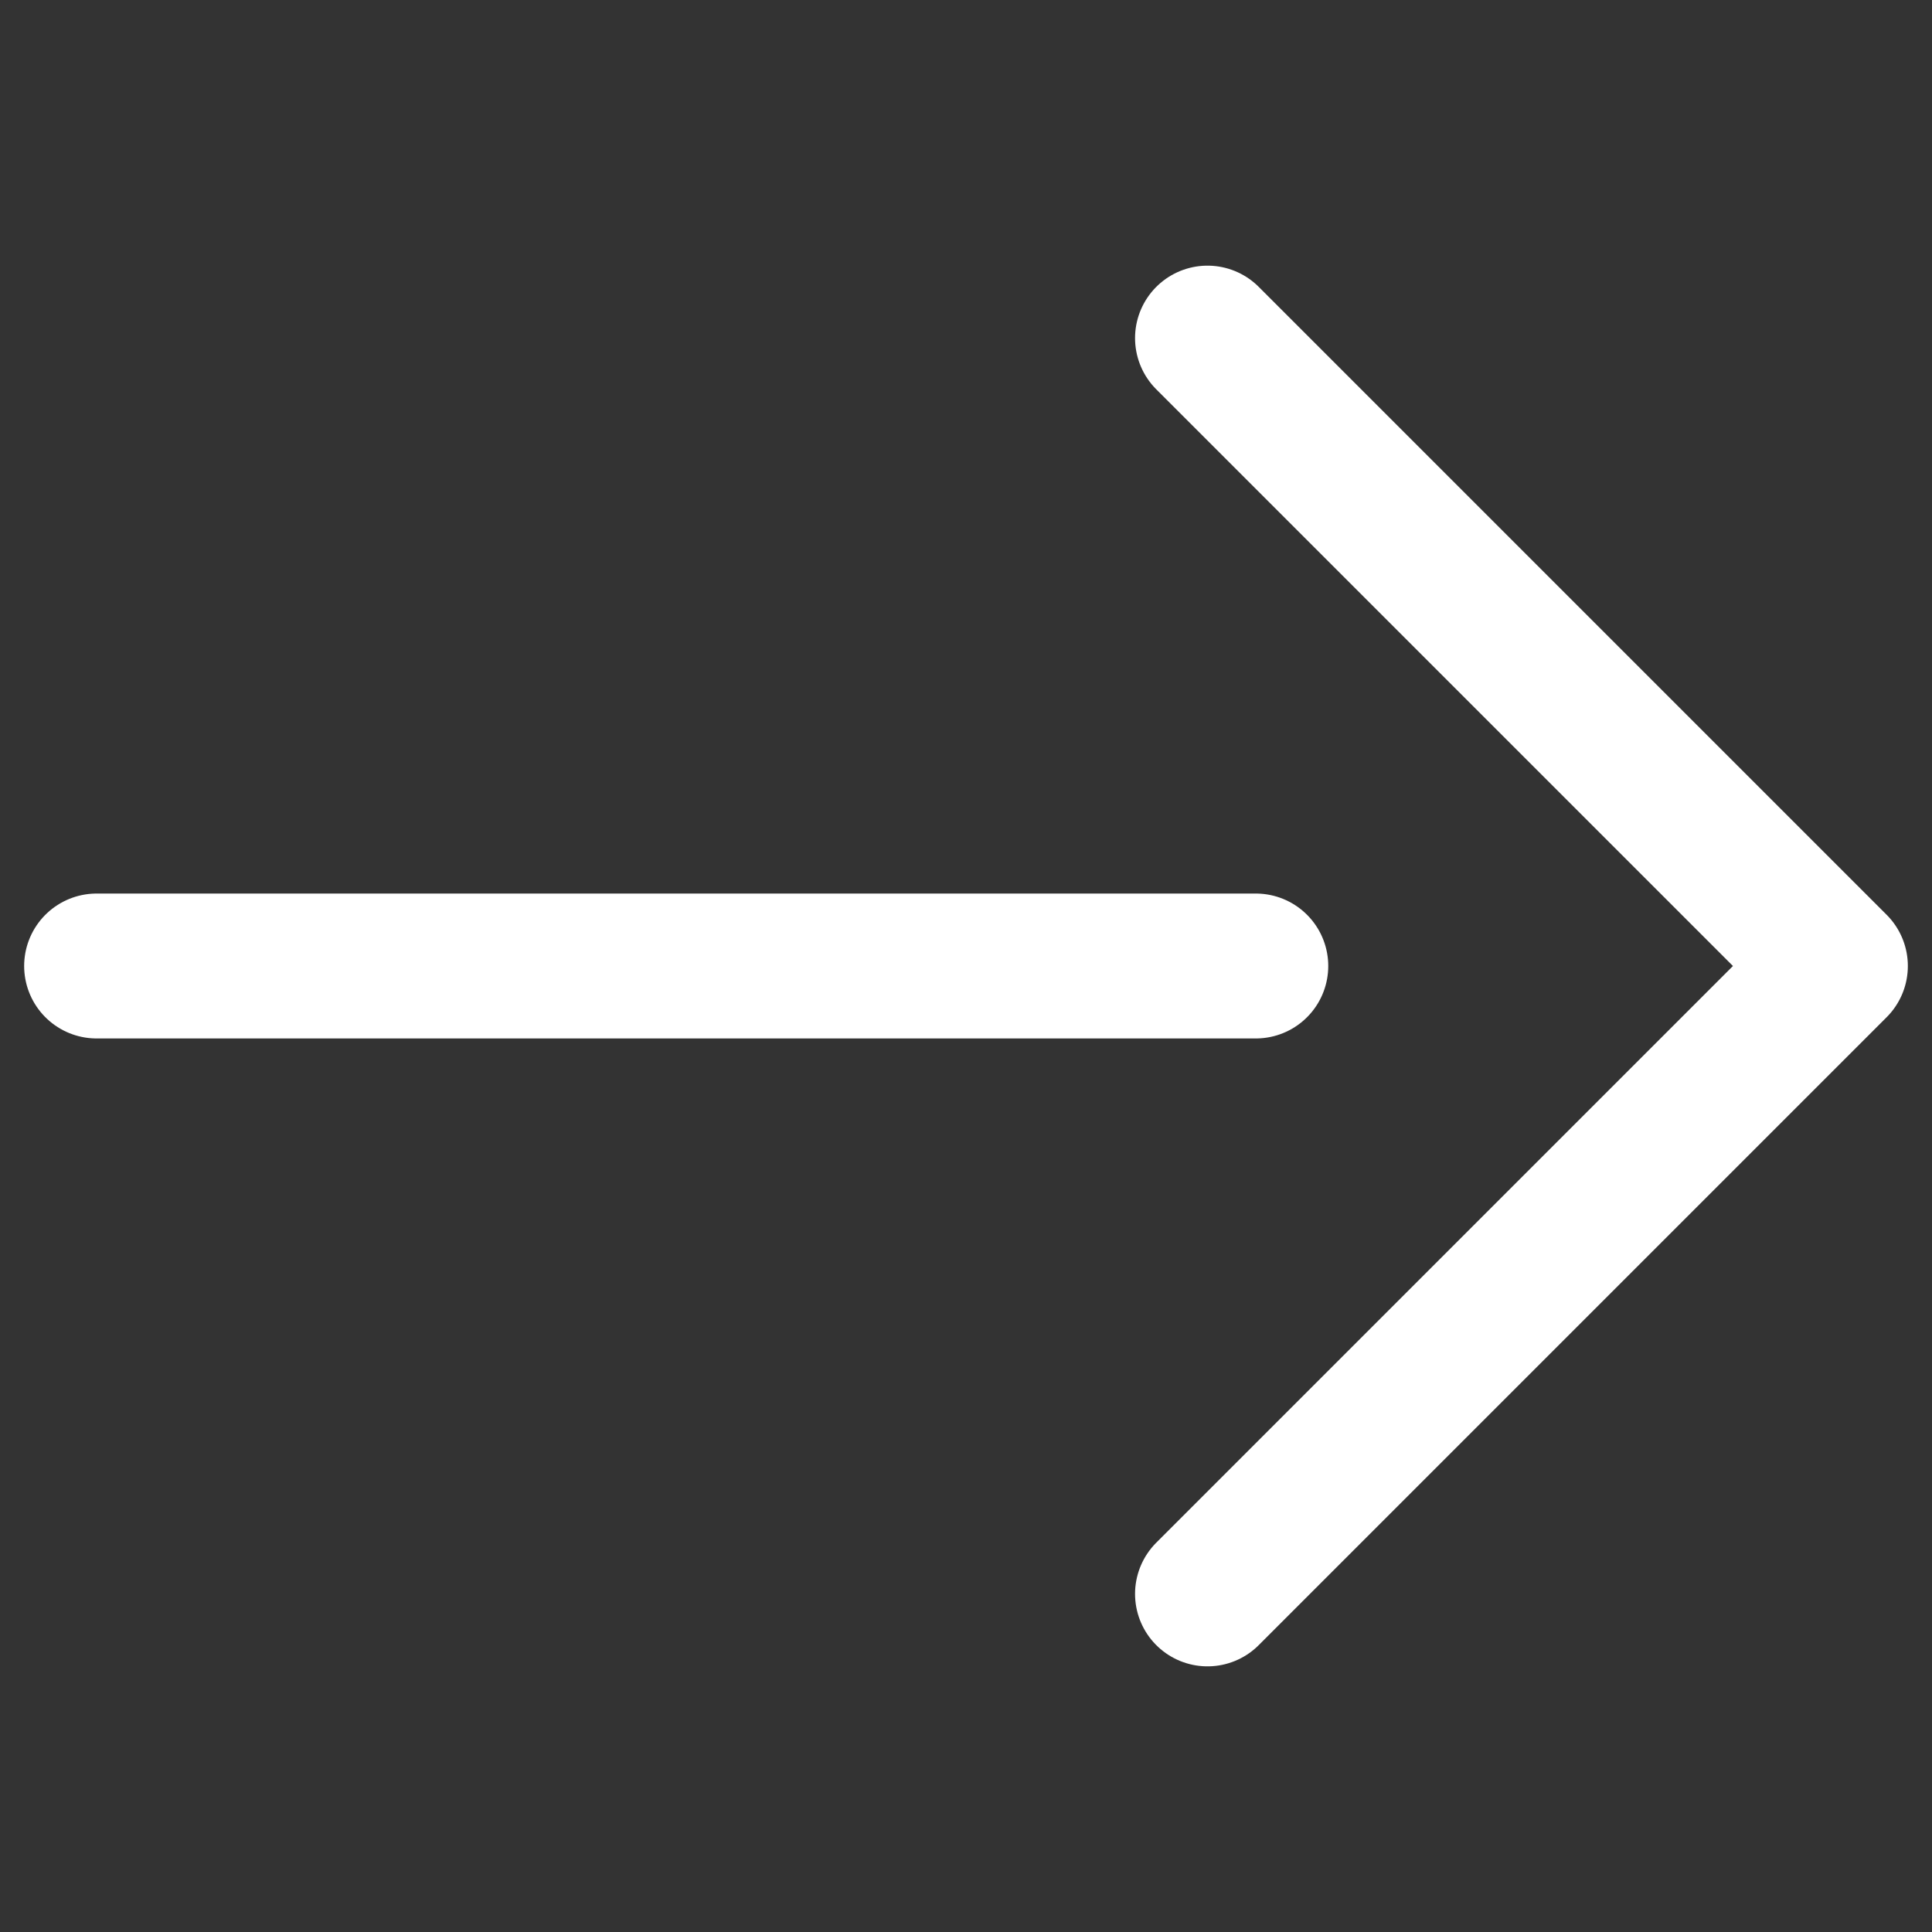
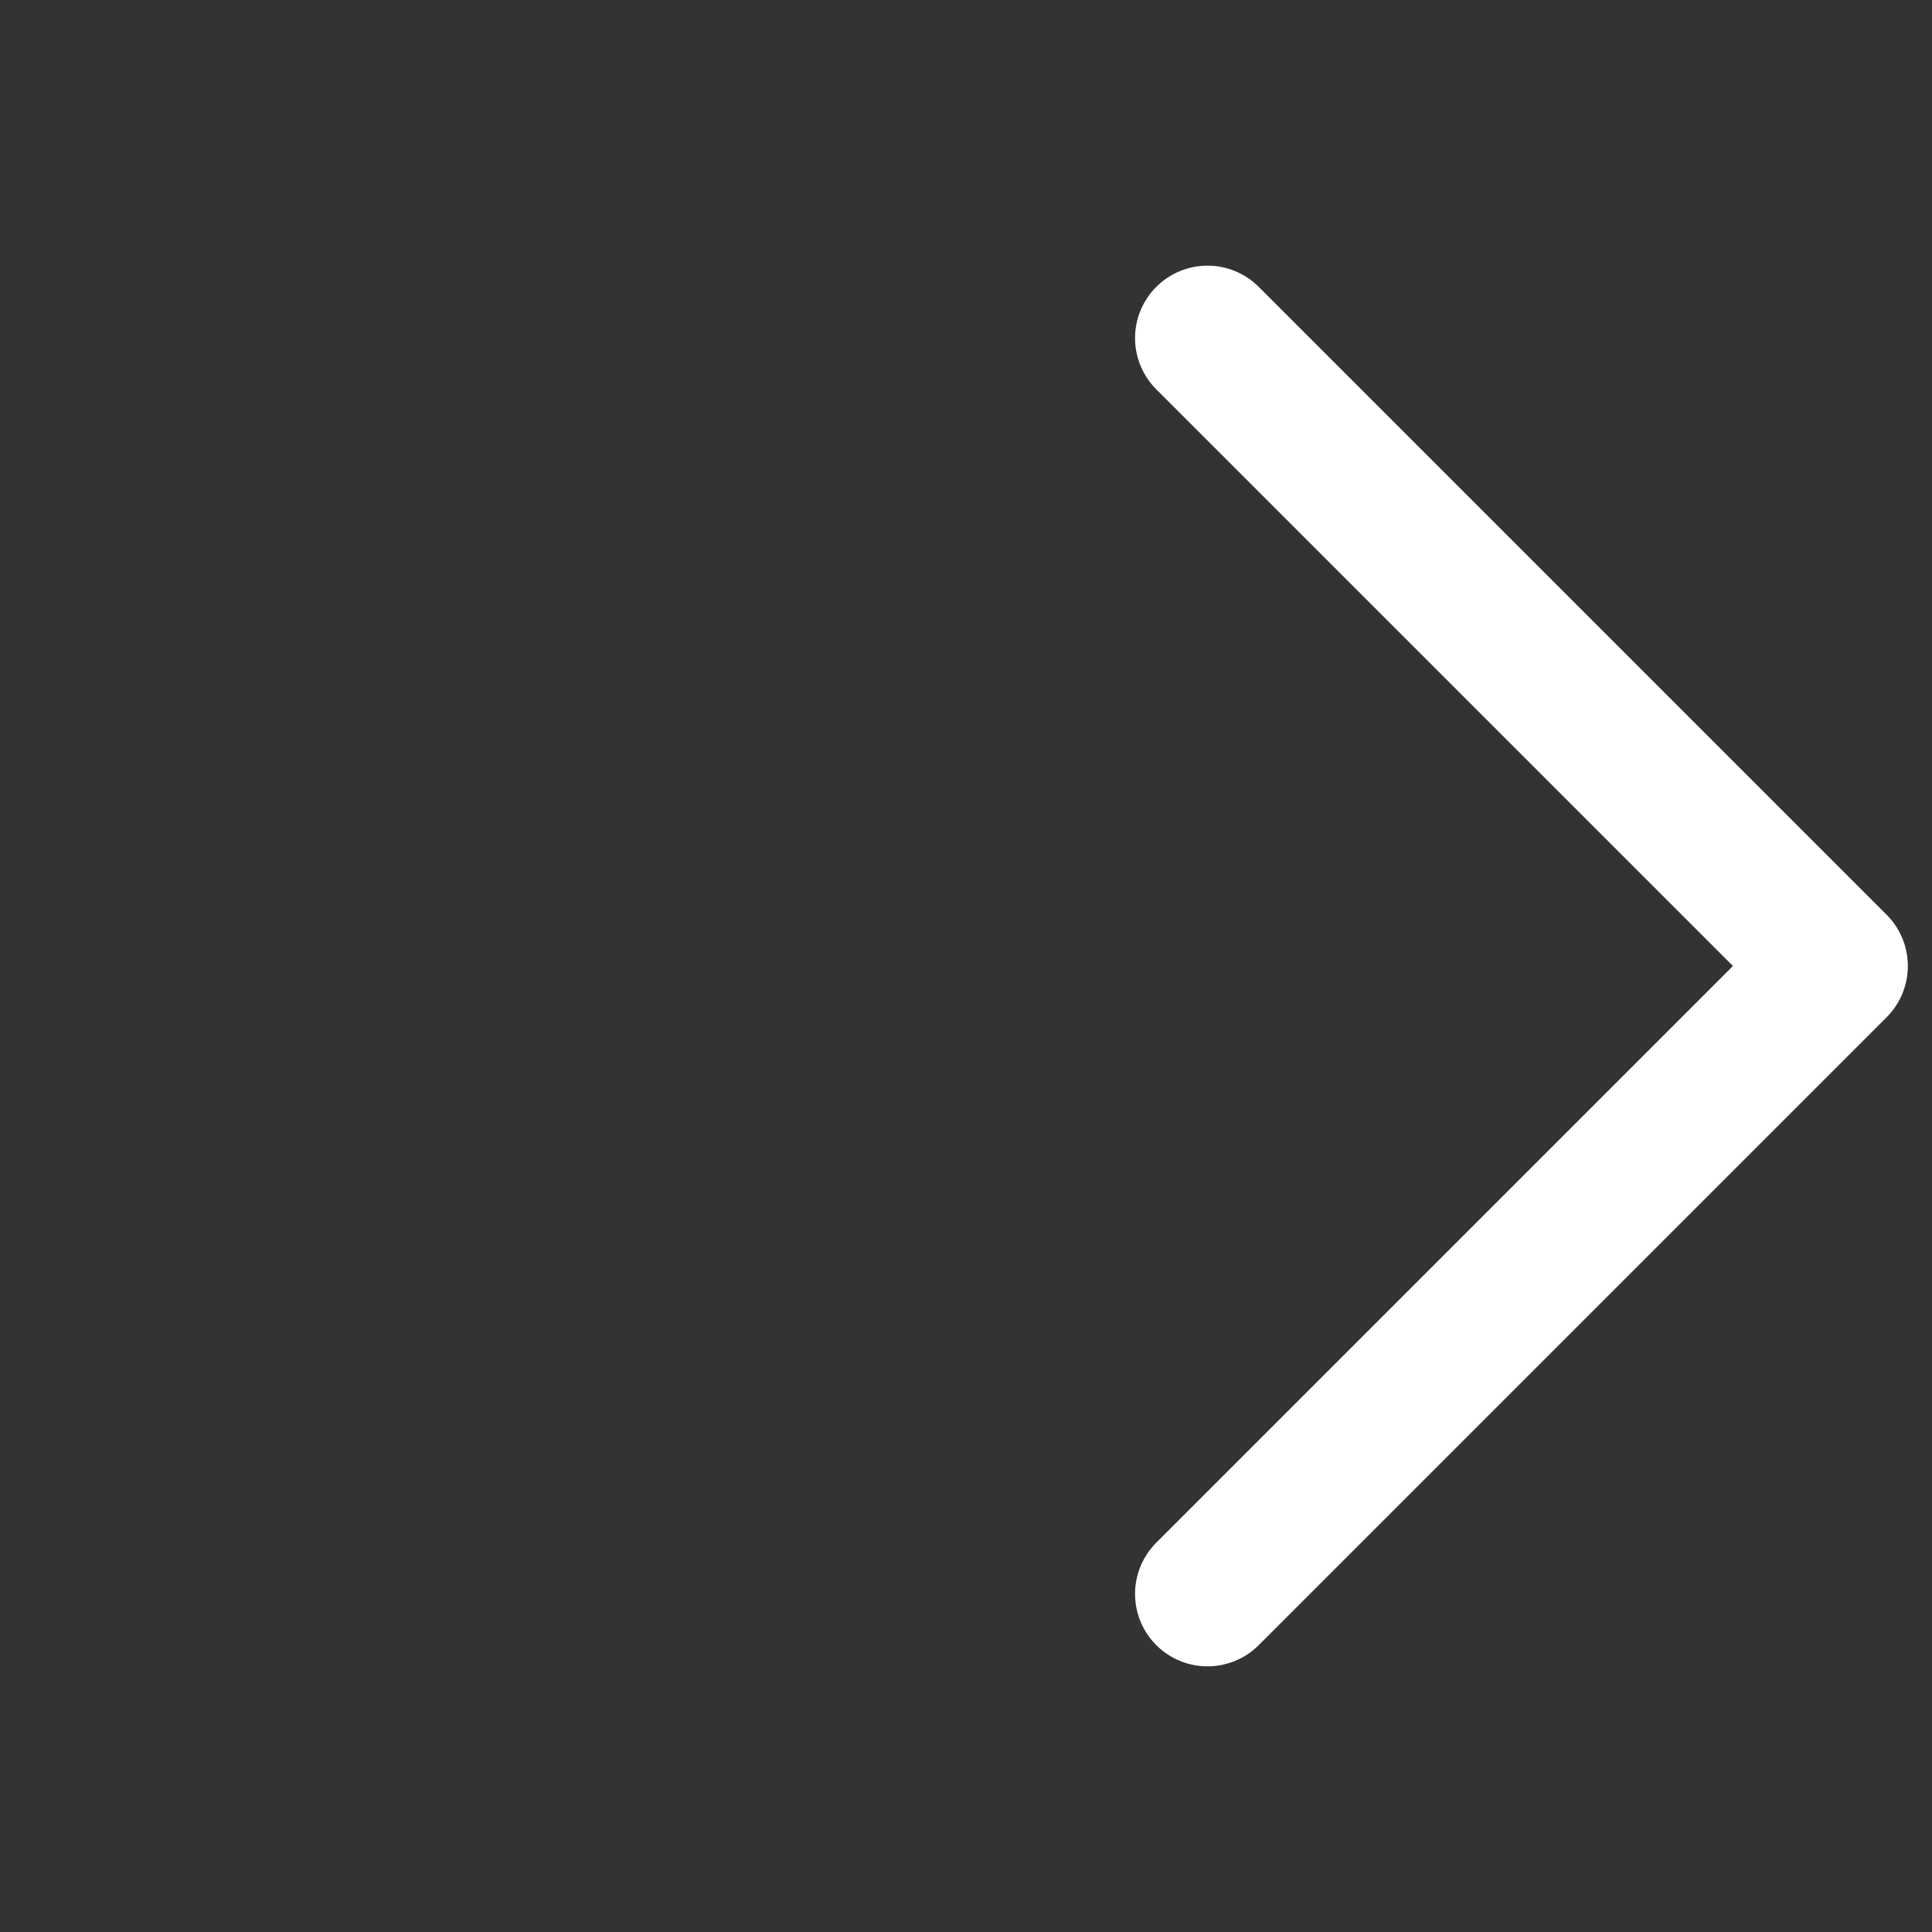
<svg xmlns="http://www.w3.org/2000/svg" width="20" height="20" viewBox="0 0 20 20" fill="none">
  <rect x="0" y="0" width="20" height="20" fill="#333333" stroke="none" />
-   <path d="M1 10H13" stroke="white" stroke-width="1.5" stroke-linecap="round" />
  <path d="M12.5 16.5L19 10L12.5 3.5" stroke="white" stroke-width="1.5" stroke-linecap="round" stroke-linejoin="round" />
</svg>